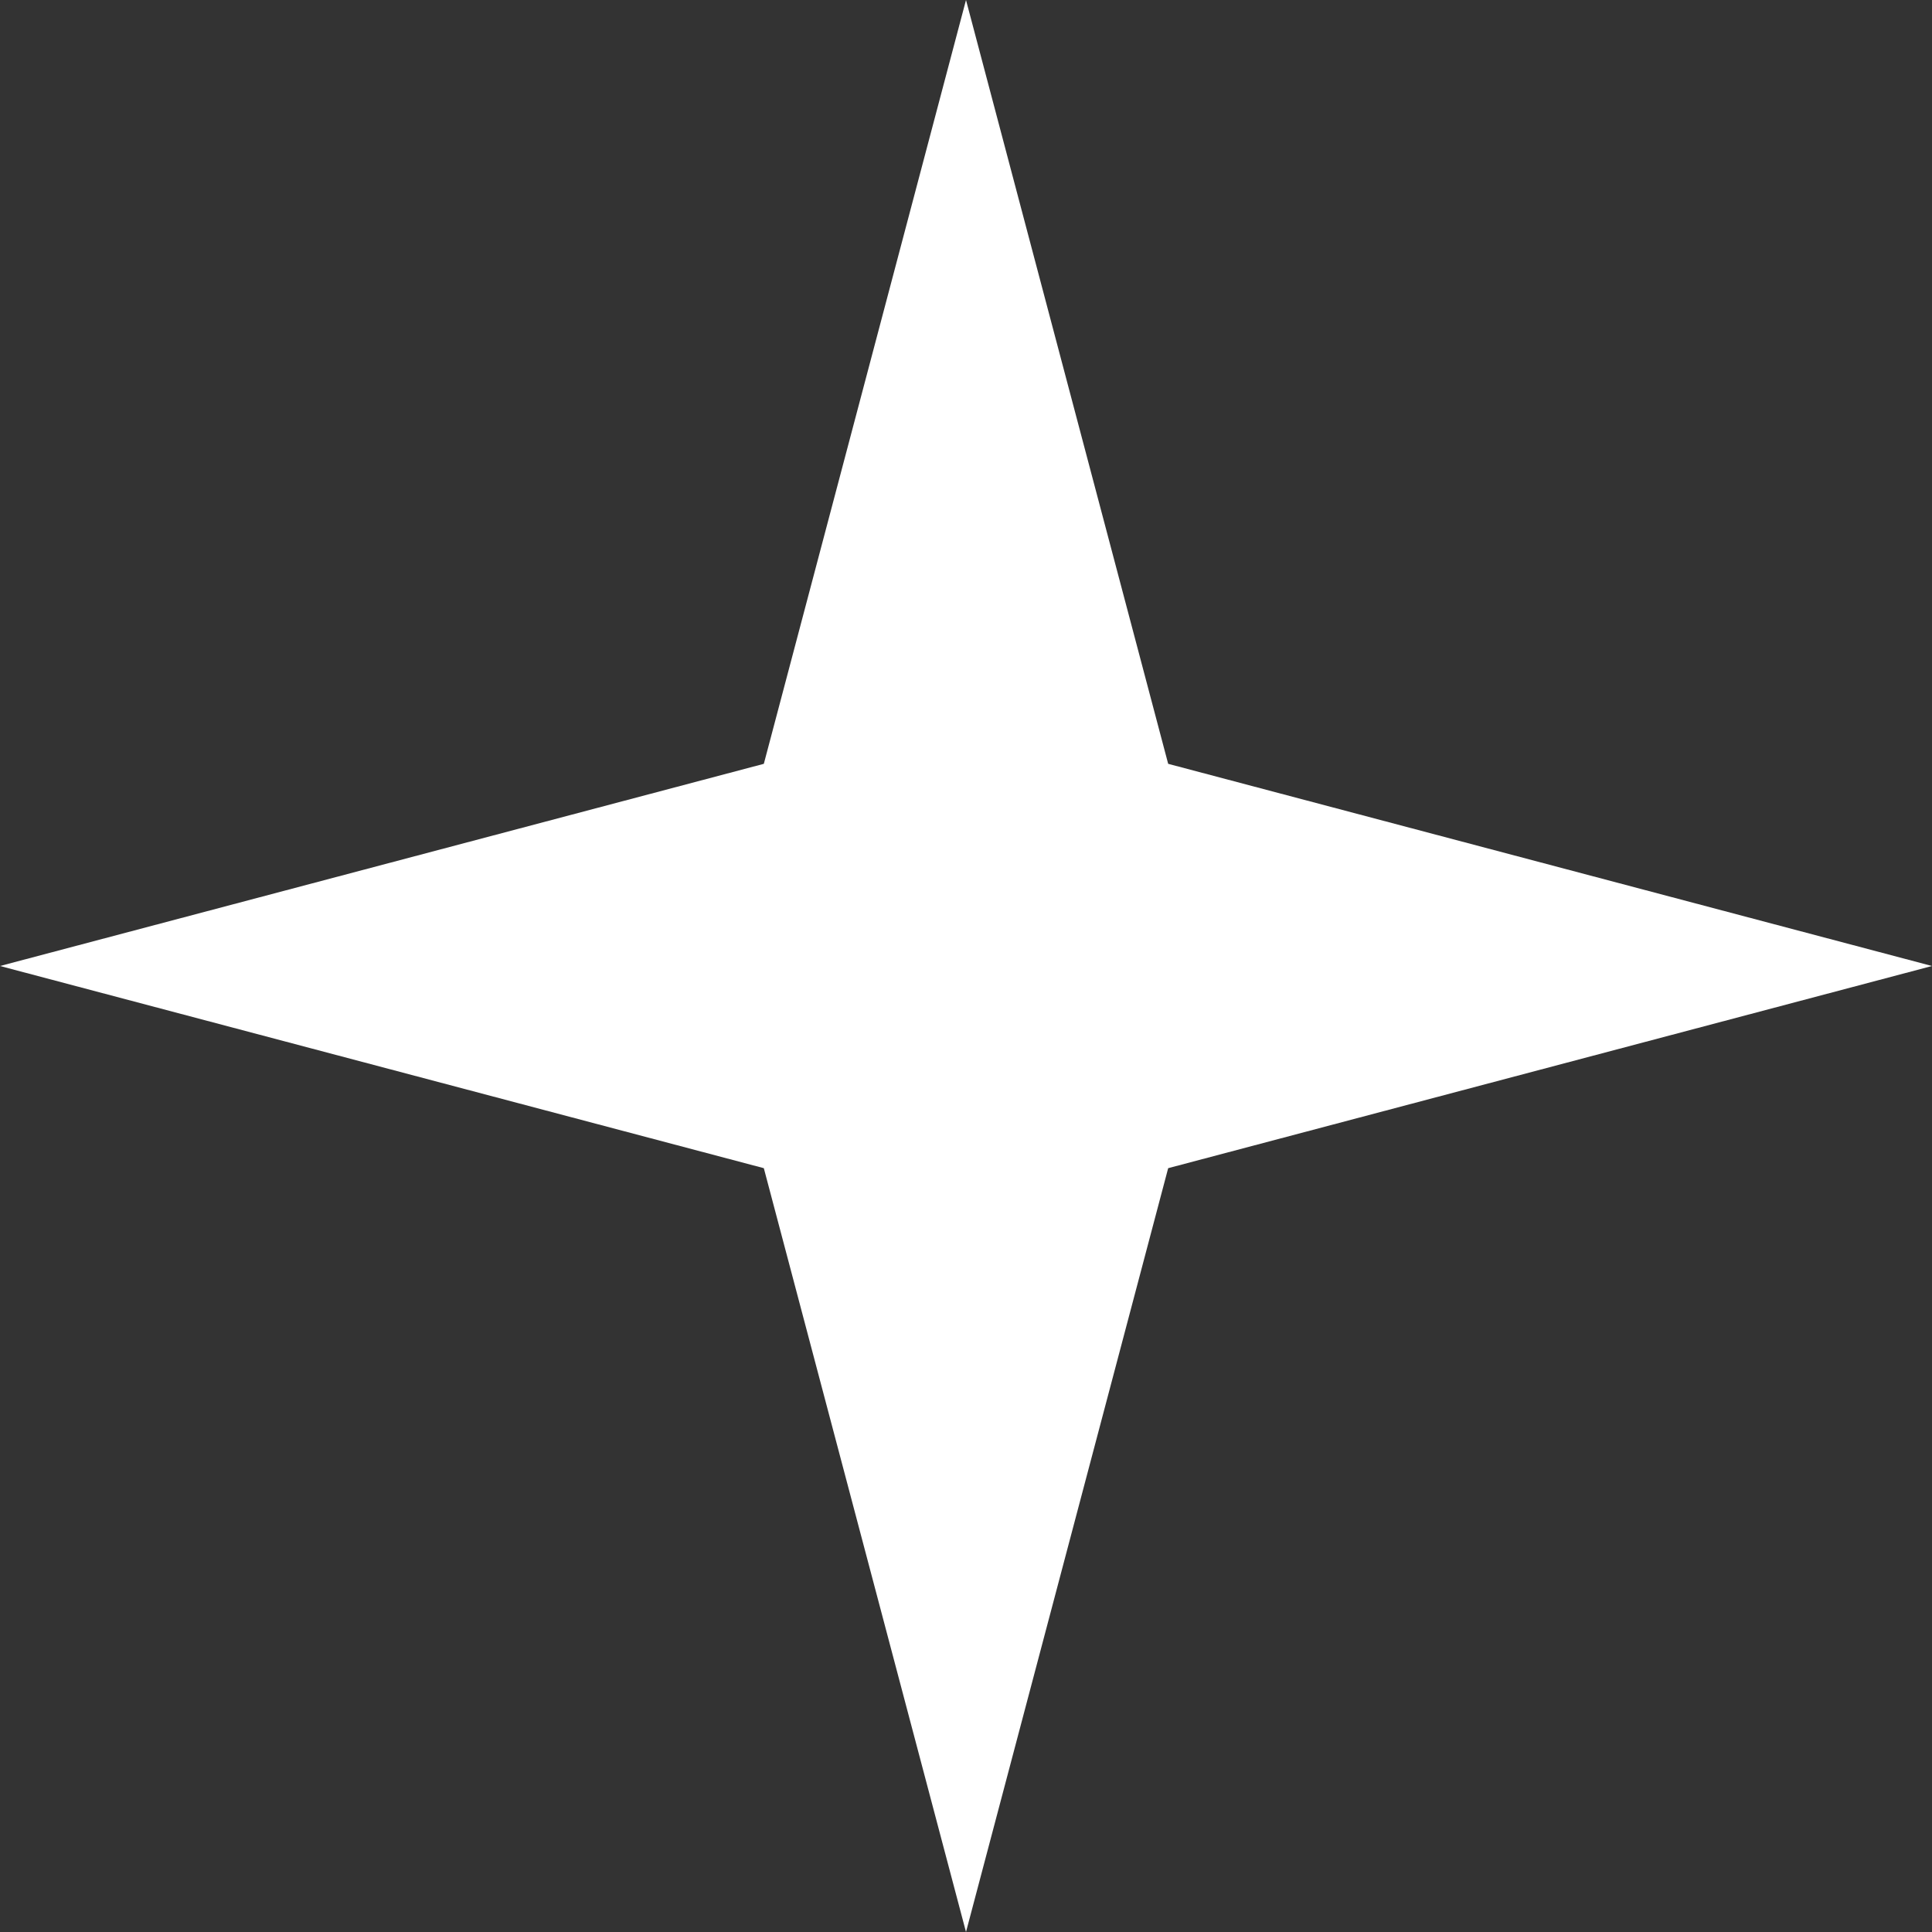
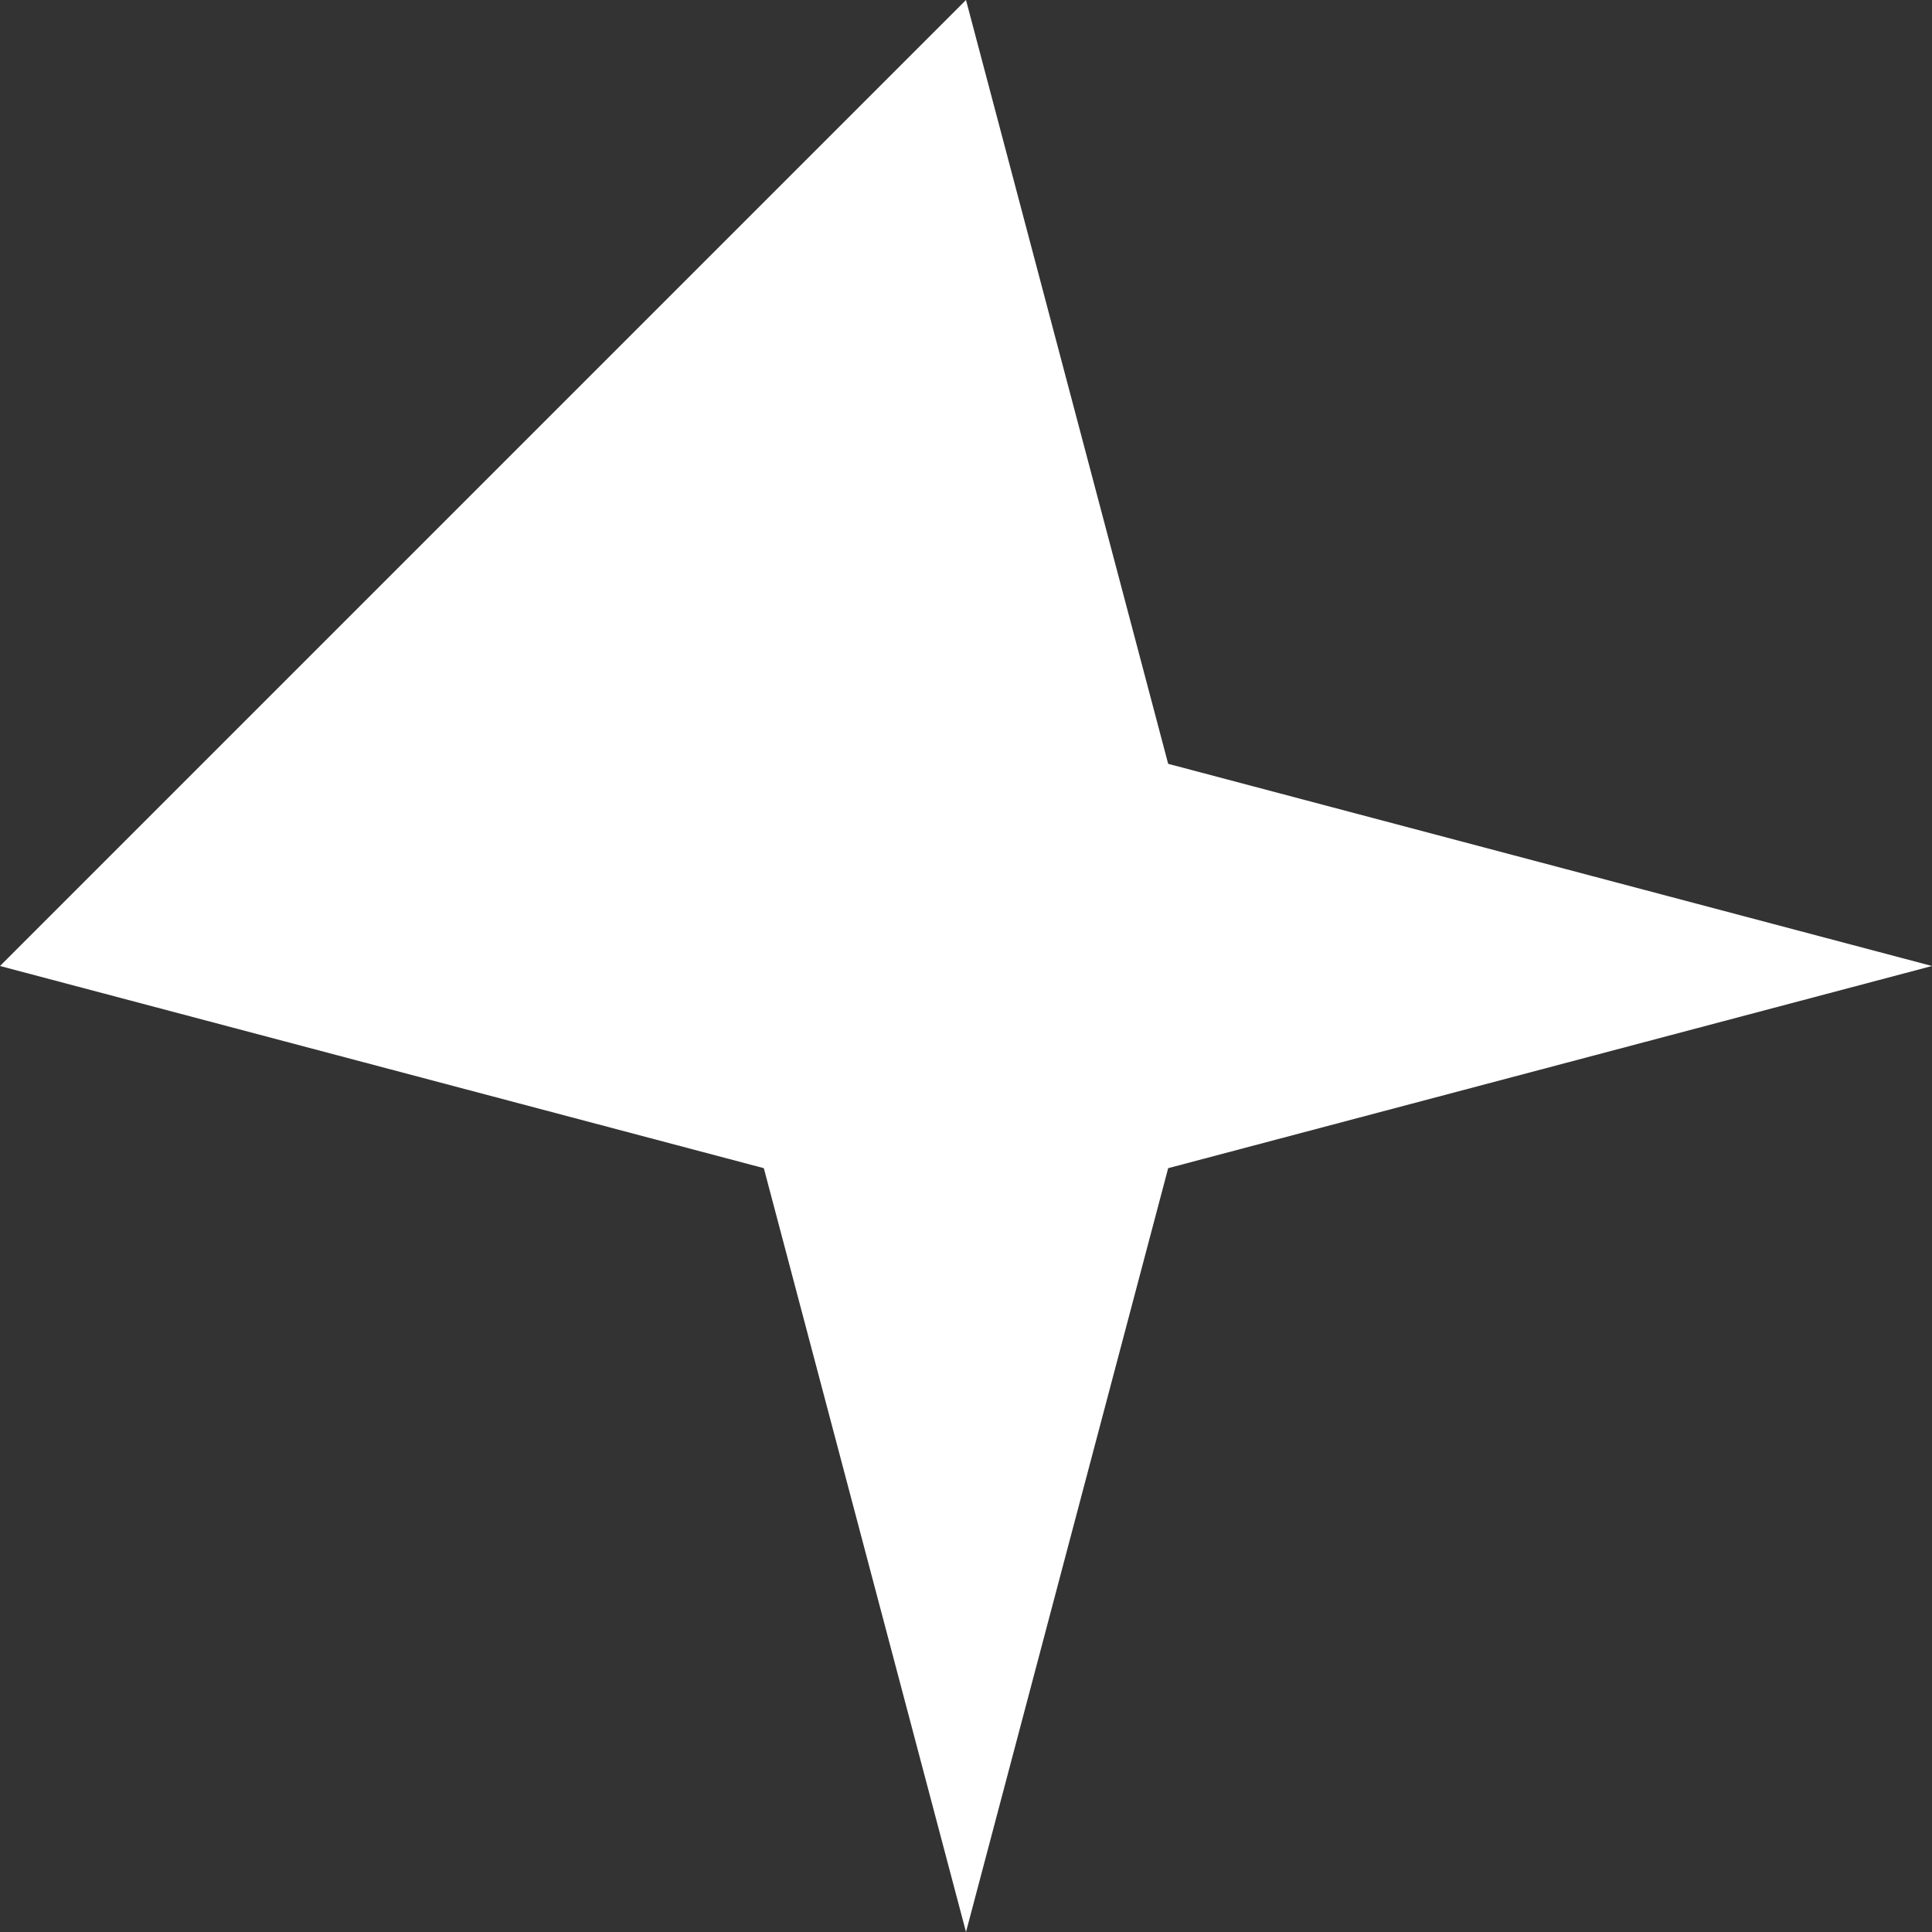
<svg xmlns="http://www.w3.org/2000/svg" width="76" height="76" viewBox="0 0 76 76" fill="none">
  <rect x="0" y="0" width="76" height="76" fill="#333333" stroke="none" />
-   <path d="M38 0L45.953 30.047L76 38L45.953 45.953L38 76L30.047 45.953L0 38L30.047 30.047L38 0Z" fill="white" />
+   <path d="M38 0L45.953 30.047L76 38L45.953 45.953L38 76L30.047 45.953L0 38L38 0Z" fill="white" />
</svg>